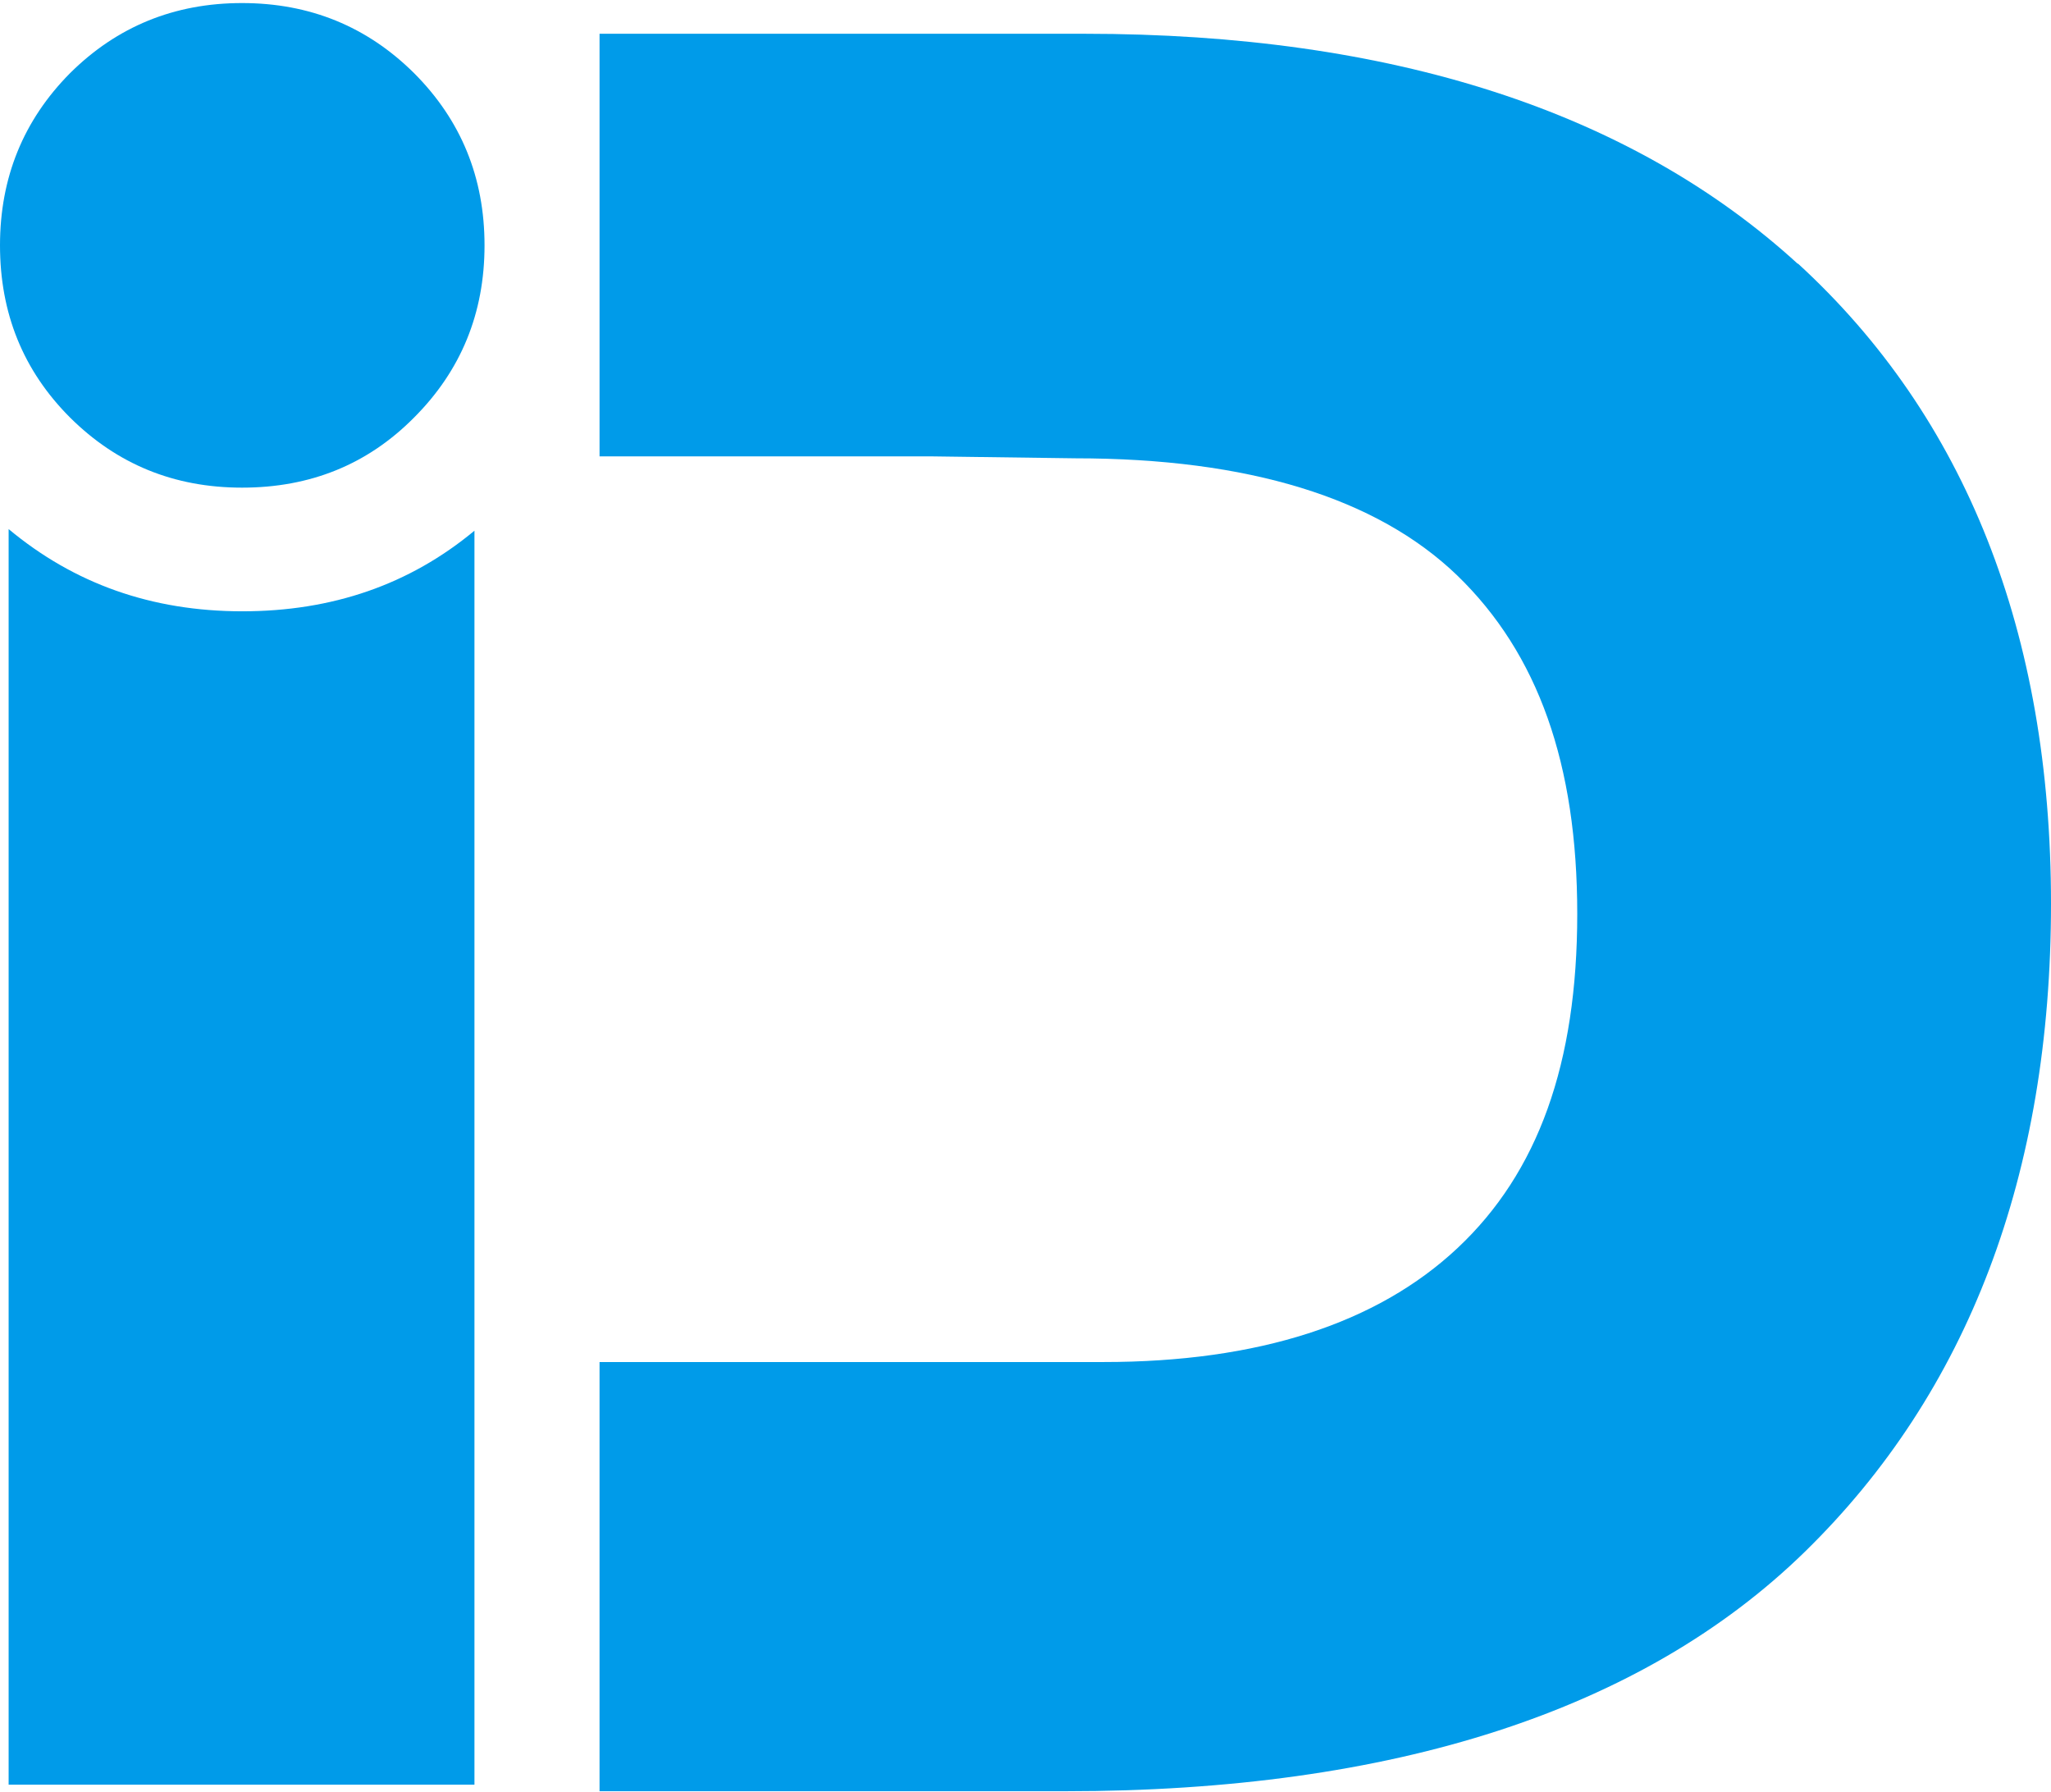
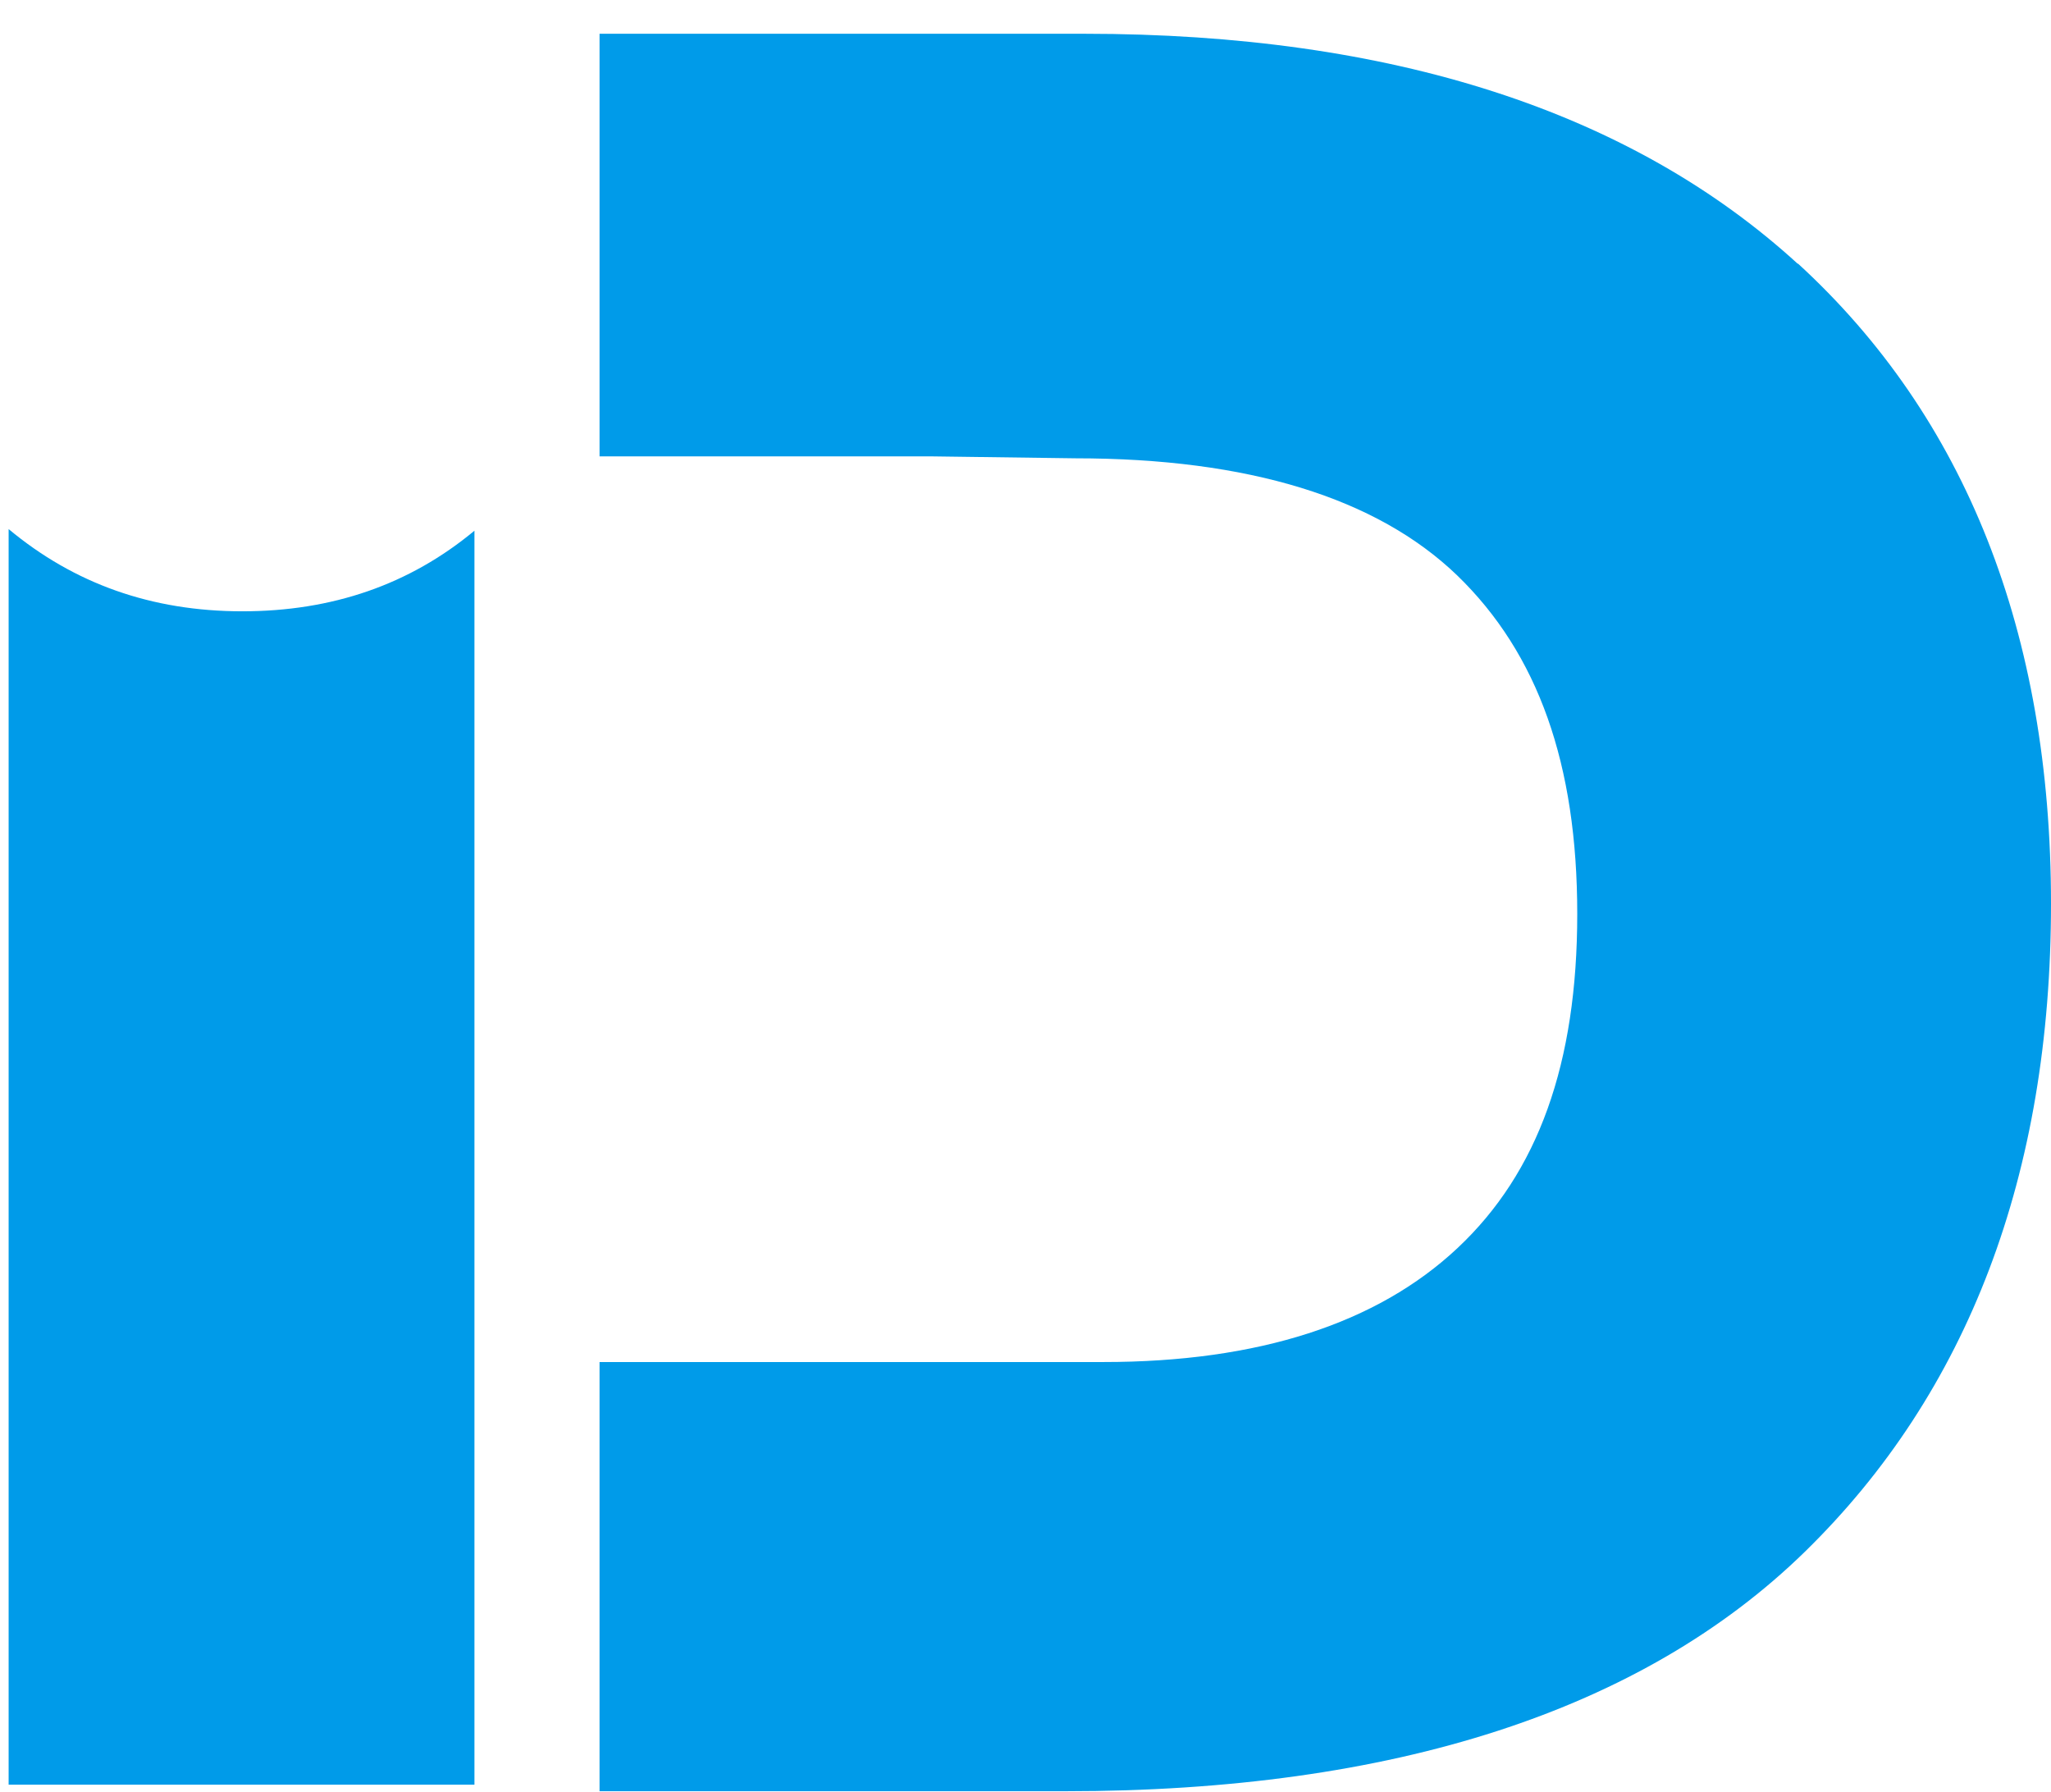
<svg xmlns="http://www.w3.org/2000/svg" data-bbox="0 0.295 198 172.603" viewBox="0 0 198 173" height="173" width="198" data-type="color">
  <g>
    <path fill="#009BE9" d="M.833 51.07v121.195h44.97V51.226c-6.272 5.212-13.741 7.78-22.409 7.78-8.745 0-16.227-2.658-22.561-7.936" clip-rule="evenodd" fill-rule="evenodd" data-color="1" />
    <path fill="#009BE9" d="M173.58 25.489c-16.117-14.745-39.266-22.23-68.883-22.23H57.879V44.05H89.85l13.949.188c16.716 0 29.094 3.817 36.873 11.301 7.816 7.56 11.593 18.225 11.593 32.67s-3.777 24.962-11.556 32.259-19.259 11.002-34.18 11.002h-48.65v41.428h44.985c31.637 0 55.683-7.784 71.389-23.128C189.997 134.389 198 113.358 198 87.237s-8.227-46.966-24.457-61.823z" data-color="1" />
-     <path fill="#009BE9" d="M6.762 40.303C2.229 35.767 0 30.226 0 23.683c0-6.545 2.266-12.085 6.762-16.621C11.294 2.562 16.83.295 23.369.295s12.075 2.268 16.607 6.767q6.8 6.804 6.8 16.62t-6.8 16.62c-4.495 4.537-10.03 6.768-16.607 6.768-6.576 0-12.075-2.268-16.607-6.767" data-color="1" />
  </g>
</svg>